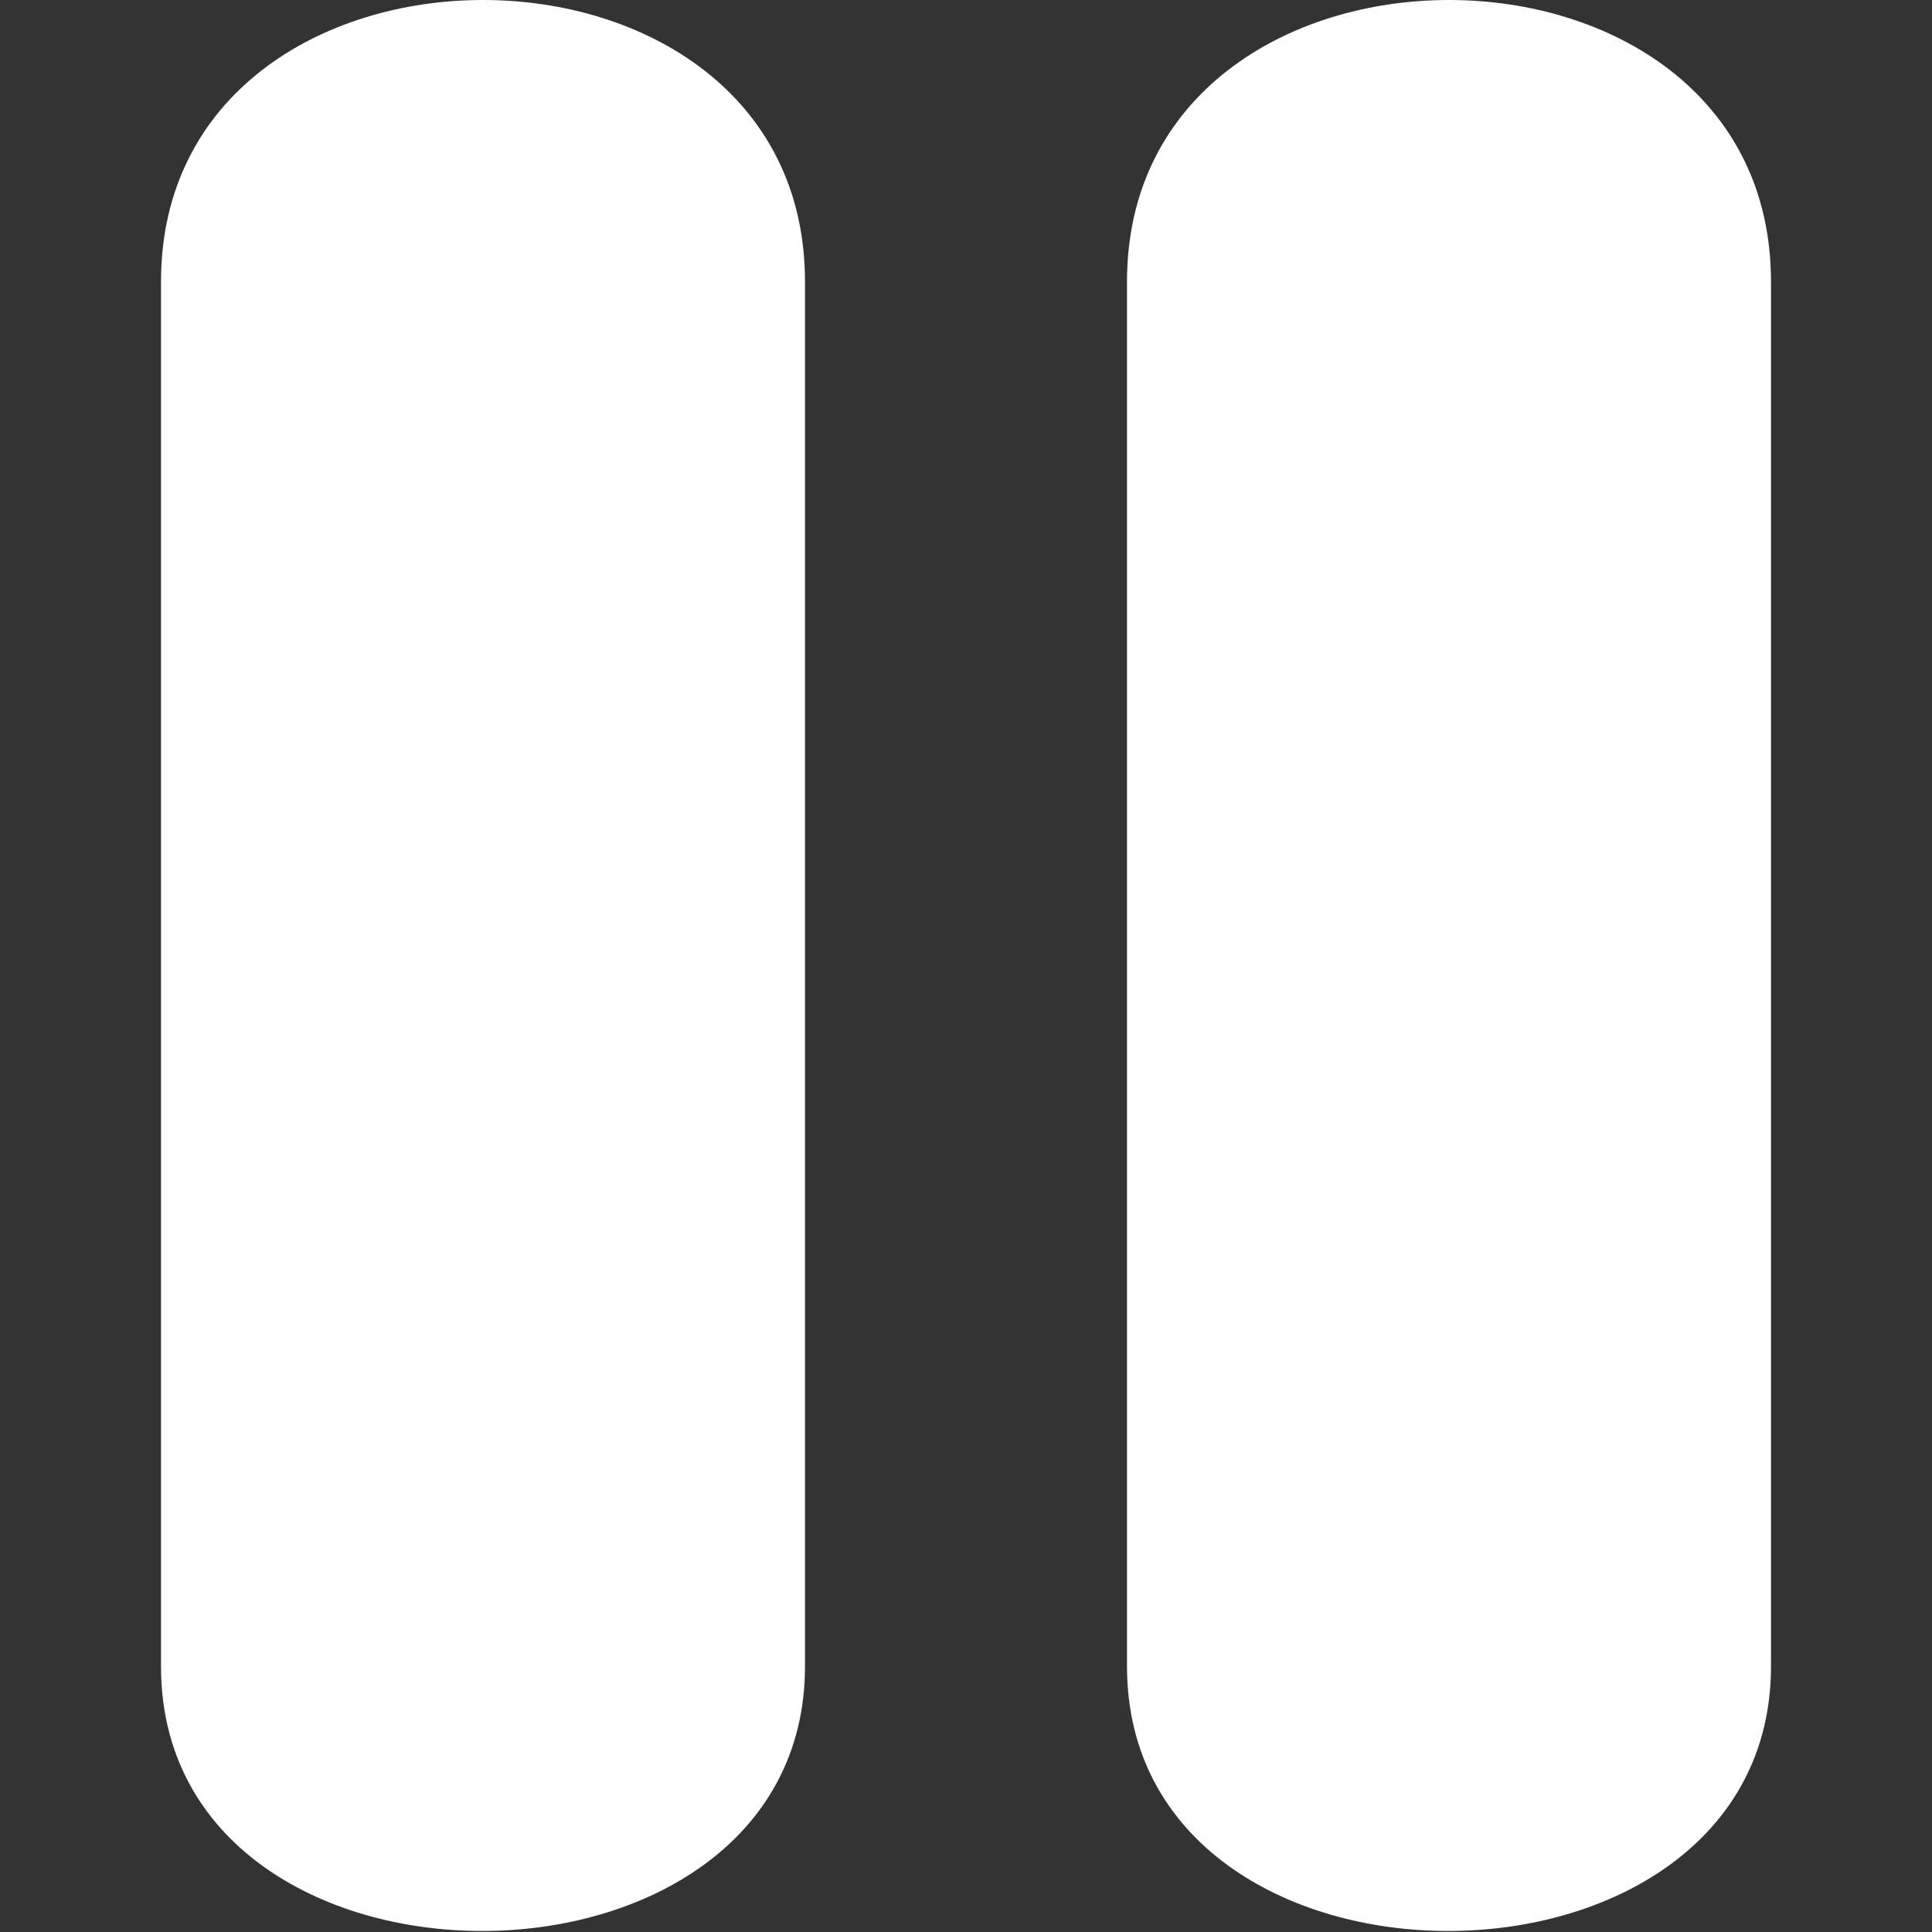
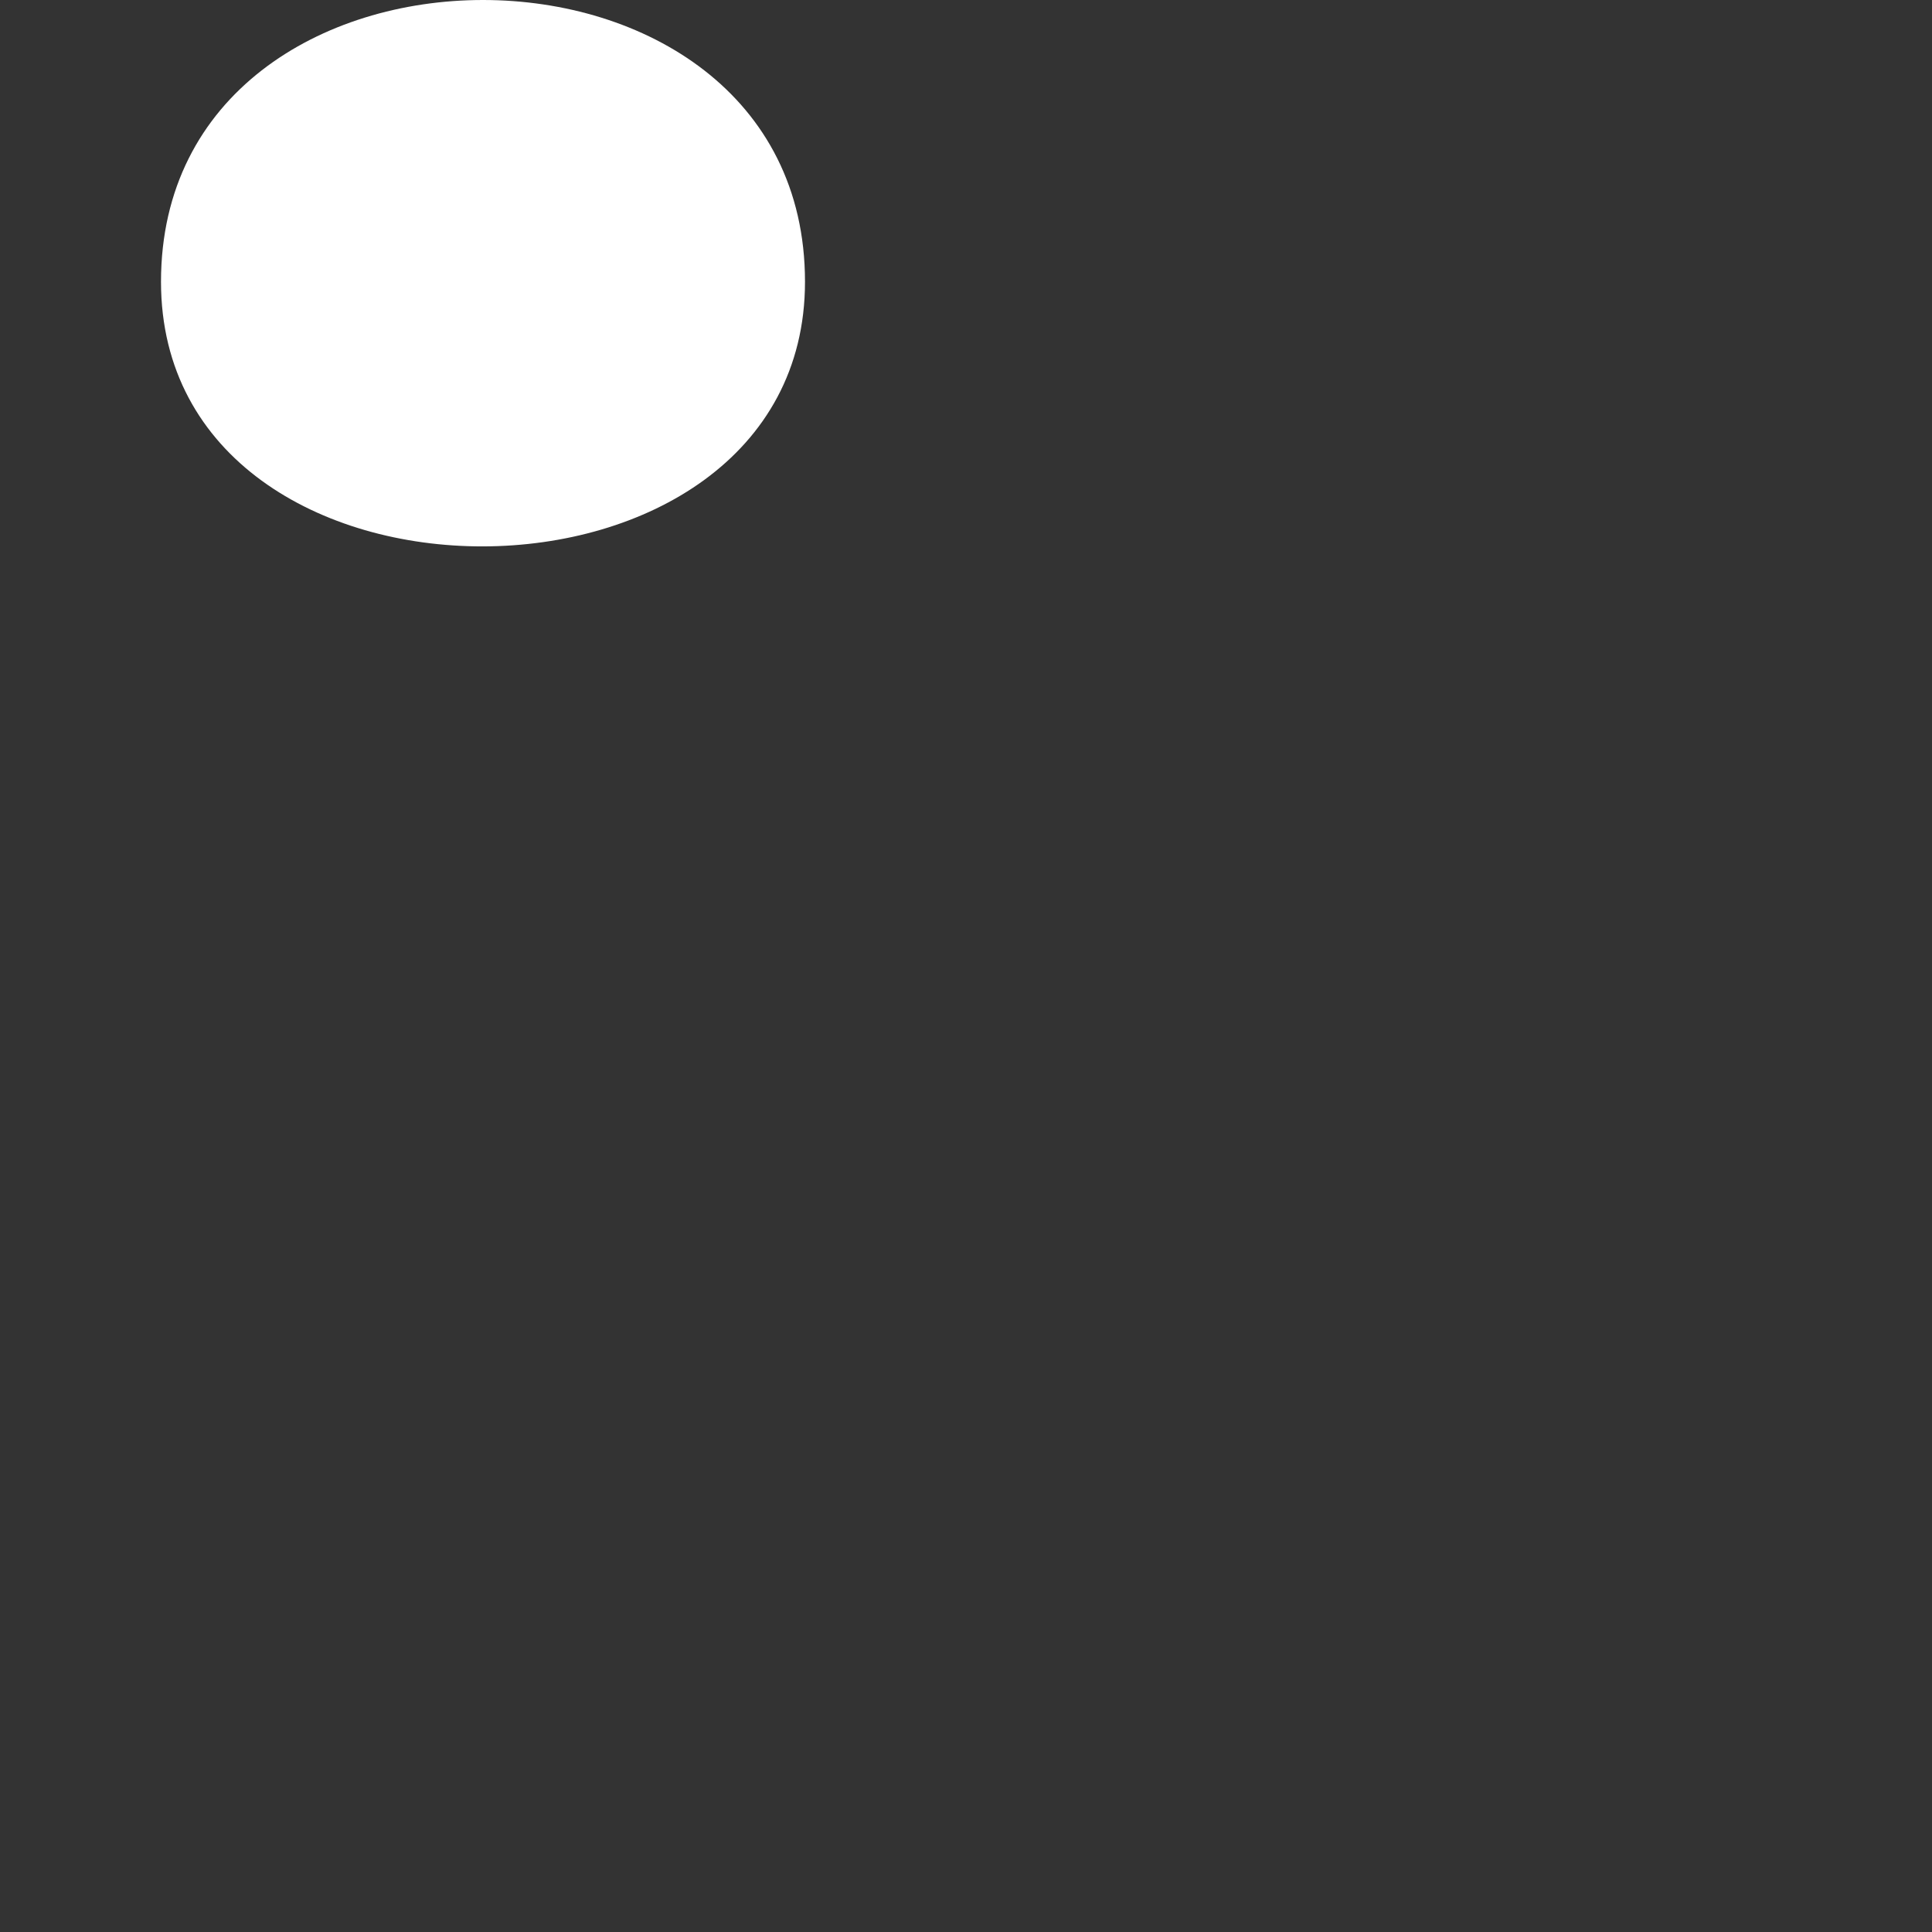
<svg xmlns="http://www.w3.org/2000/svg" width="24" height="24" viewBox="0 0 0.72 0.72" fill="none" version="1.1" id="svg12">
  <rect x="0" y="0" width="0.72" height="0.72" fill="#333333" stroke="none" />
  <defs id="defs16" />
-   <path id="rect511" style="fill:#ffffff;stroke-width:0.072;stroke-linejoin:bevel;stroke-miterlimit:0" d="m 0.06,0.105 c 0,-0.14 0.24,-0.14 0.24,0 v 0.516 c 0,0.131 -0.24,0.132 -0.24,0 z" />
-   <path id="rect511-5" style="fill:#ffffff;stroke-width:0.072;stroke-linejoin:bevel;stroke-miterlimit:0" d="m 0.42,0.105 c 0,-0.14 0.24,-0.14 0.24,0 V 0.621 c 0,0.131 -0.24,0.132 -0.24,0 z" />
+   <path id="rect511" style="fill:#ffffff;stroke-width:0.072;stroke-linejoin:bevel;stroke-miterlimit:0" d="m 0.06,0.105 c 0,-0.14 0.24,-0.14 0.24,0 c 0,0.131 -0.24,0.132 -0.24,0 z" />
</svg>